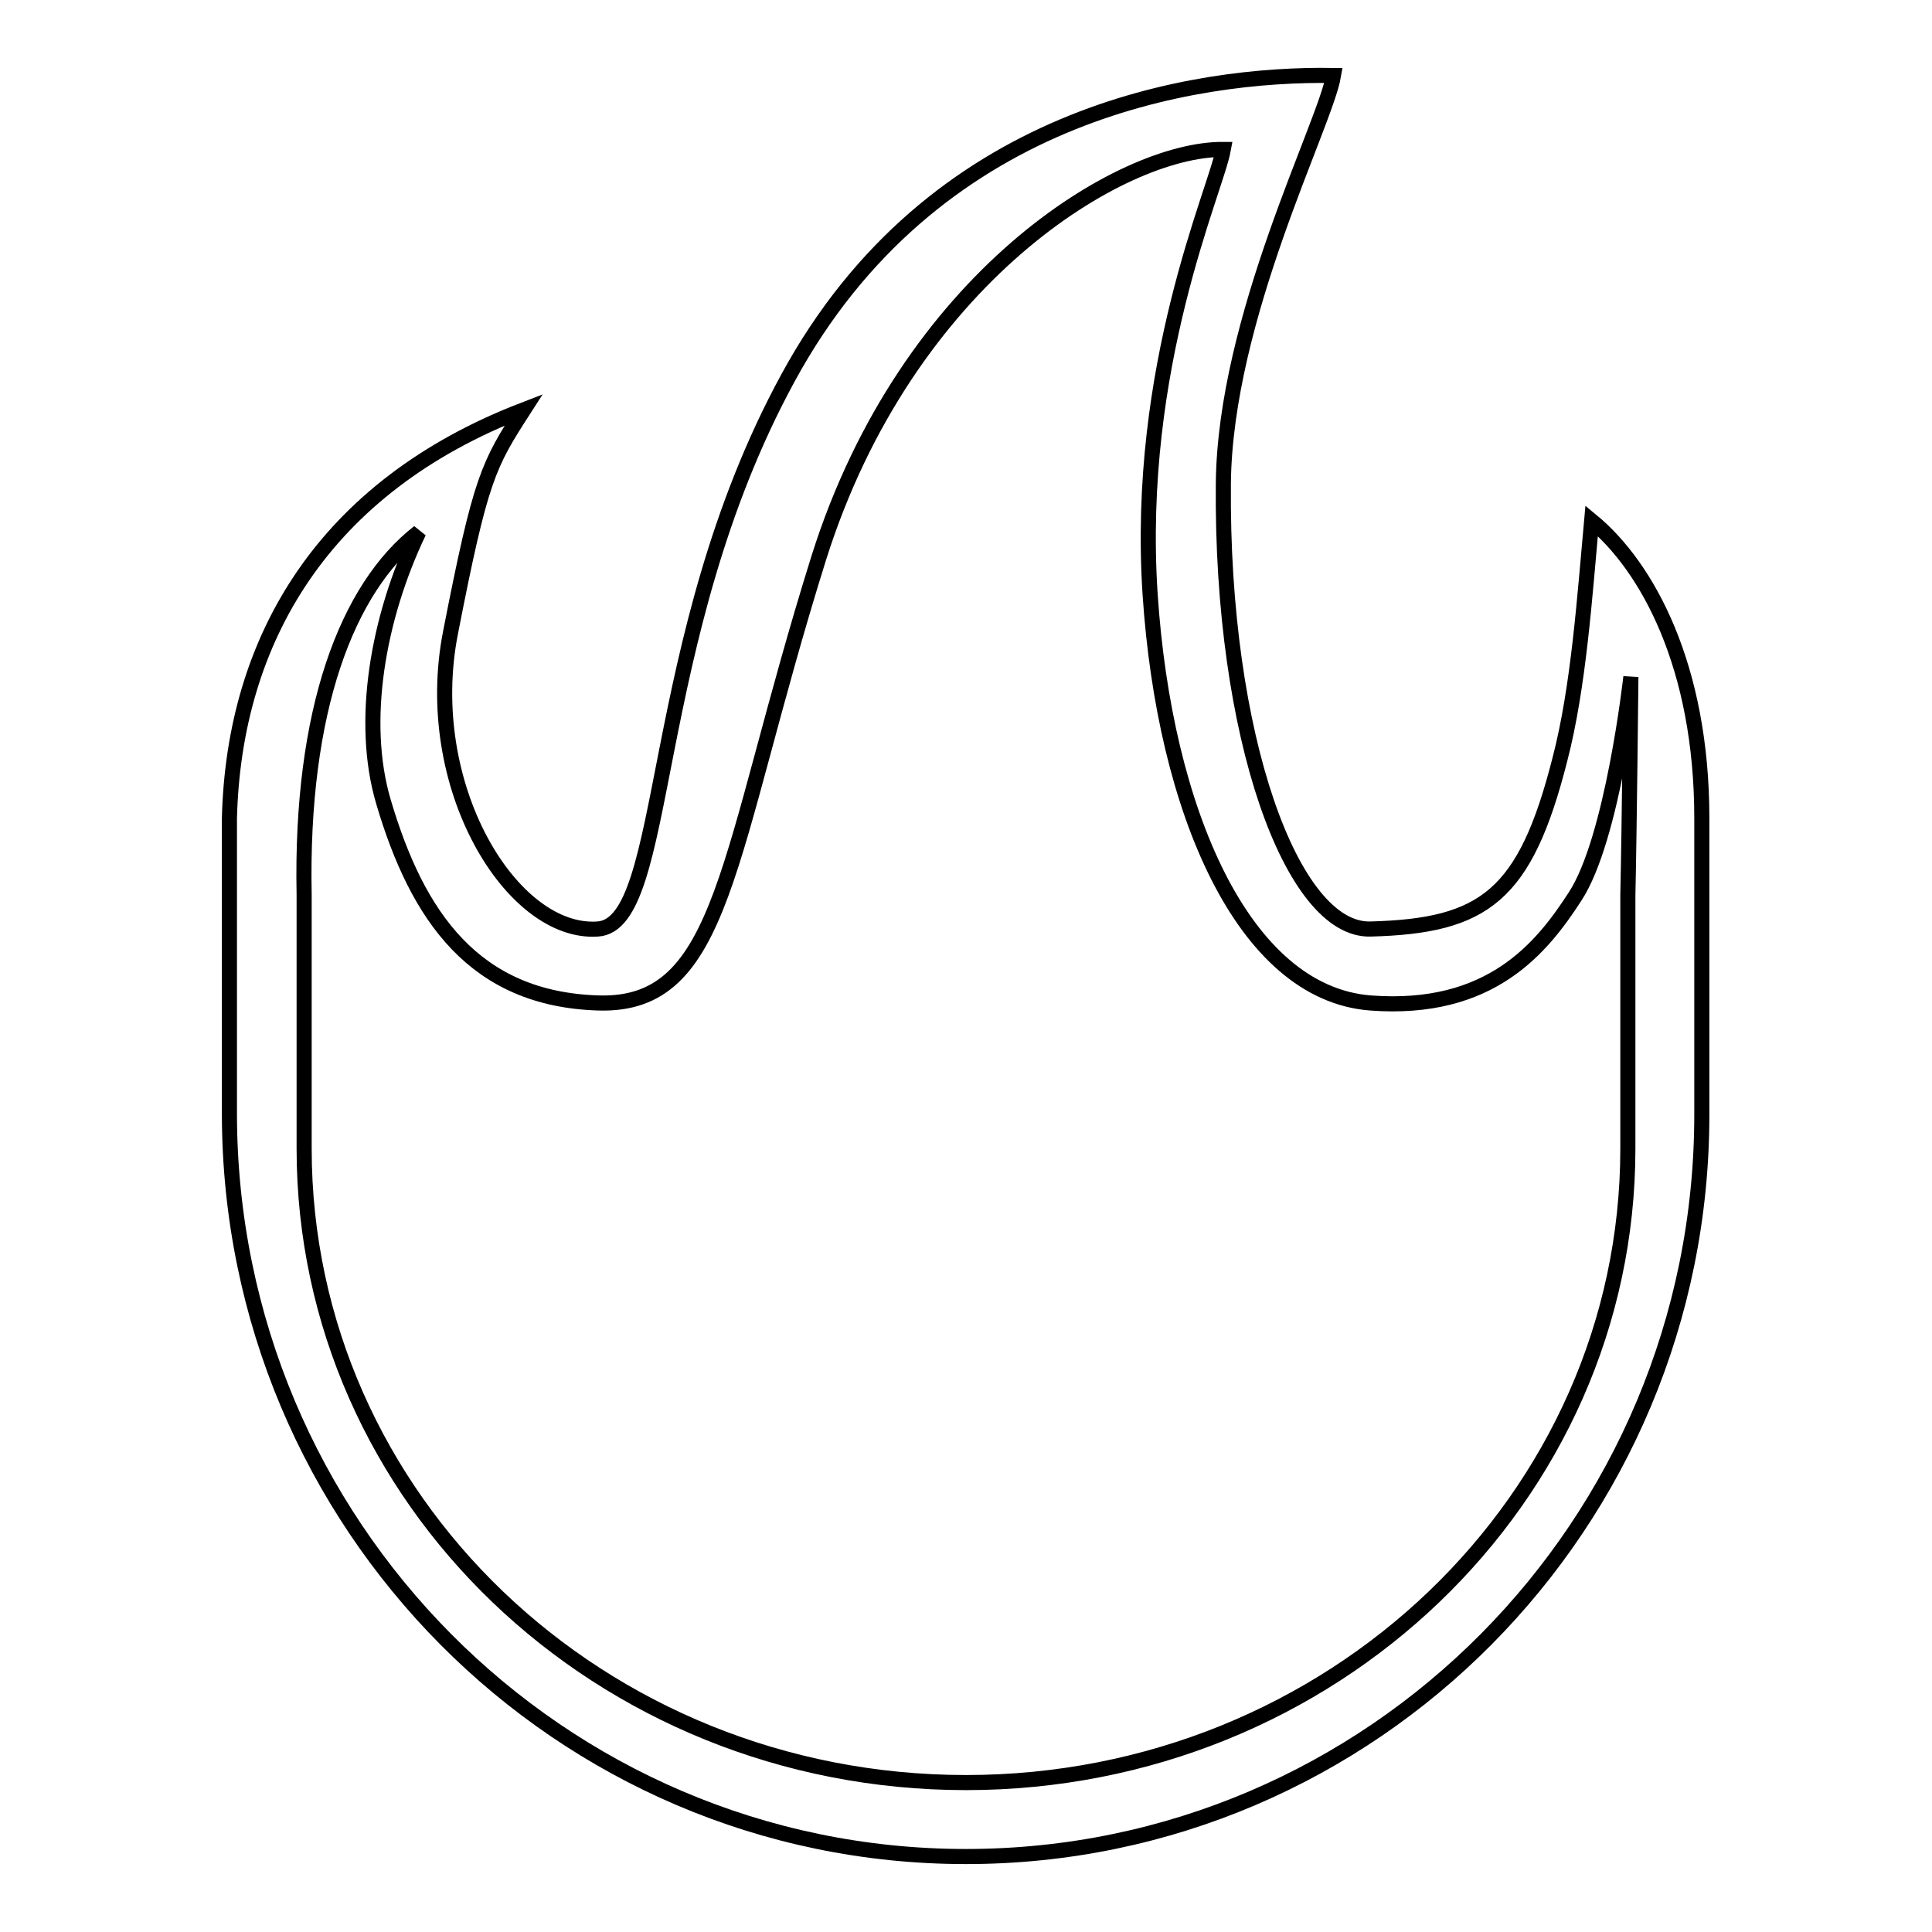
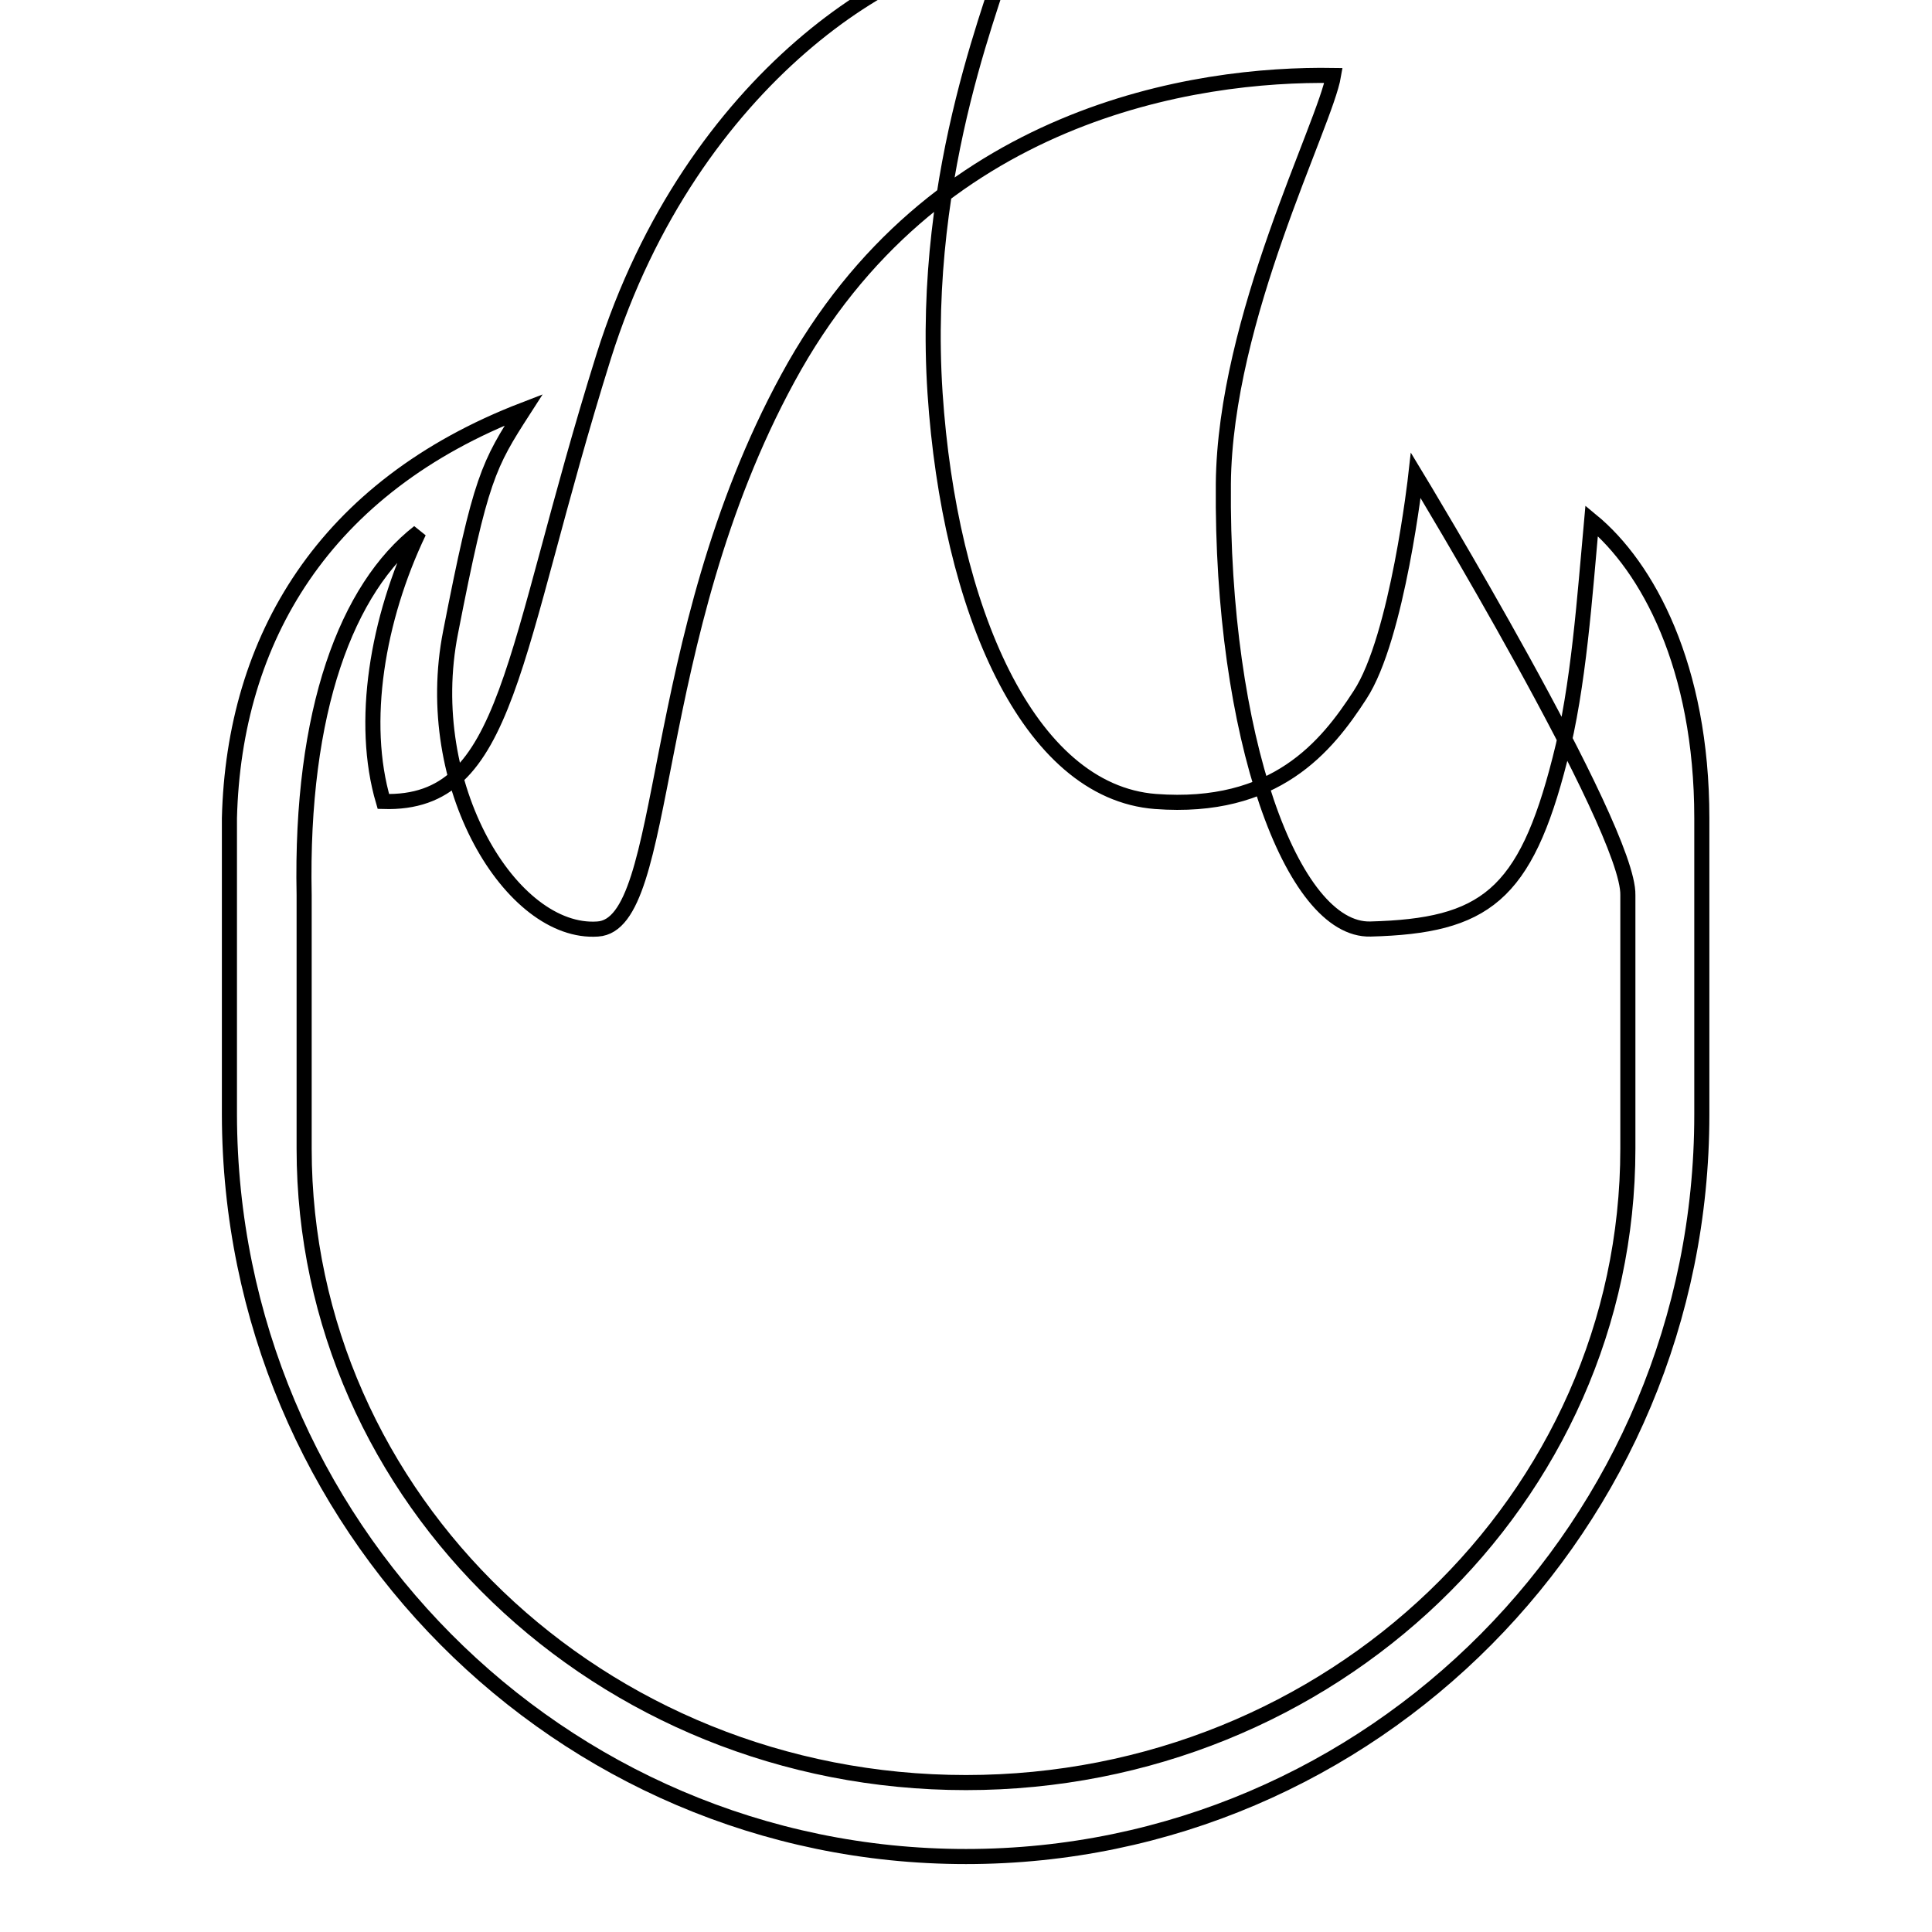
<svg xmlns="http://www.w3.org/2000/svg" version="1.1" x="0px" y="0px" viewBox="0 0 256 256" enable-background="new 0 0 256 256" xml:space="preserve">
  <g>
-     <path stroke-width="2" fill-opacity="0" stroke="#000000" d="M210.9,69c-0.9,9.8-1.7,22-4.2,31.6c-4.6,18.1-10,22.1-25.1,22.5c-10.4,0.3-19.8-25.5-19.5-59 c0.2-22,13.5-47.6,14.6-54.1c-18.3-0.3-53.2,4.9-72.3,40.1c-18.9,34.7-15.5,72.4-25.2,73c-11.4,0.8-23.5-19-19.5-39.3 c4-20.5,5-22.2,9.7-29.5c-26.5,10.2-38.4,30.4-39,54.1v39.3C30.5,202,74.2,246,128,246c53.8,0,97.5-44,97.5-98.3v-39.3 C225.5,88.3,218.3,75.1,210.9,69z M215.7,118.6v33.6c0,46.4-39.3,84-87.7,84c-48.5,0-87.7-37.6-87.7-84v-33.6 c-0.5-24.5,5.7-40.7,15.2-48.1c-5.5,11.5-7.8,25.2-4.7,35.7c4.5,15.3,12.1,26.2,28.5,26.7c16.8,0.5,16.8-19.4,29.2-59 c11.7-37.1,40.1-54.2,53.6-54.1c-1,5.5-11.7,28.7-9.7,59c1.9,28.5,12.3,52.8,29.2,54.1c15.9,1.2,22.7-7.3,27.1-14.1 c5-7.6,7.4-29.1,7.4-29.1S215.9,109.7,215.7,118.6z" />
+     <path stroke-width="2" fill-opacity="0" stroke="#000000" d="M210.9,69c-0.9,9.8-1.7,22-4.2,31.6c-4.6,18.1-10,22.1-25.1,22.5c-10.4,0.3-19.8-25.5-19.5-59 c0.2-22,13.5-47.6,14.6-54.1c-18.3-0.3-53.2,4.9-72.3,40.1c-18.9,34.7-15.5,72.4-25.2,73c-11.4,0.8-23.5-19-19.5-39.3 c4-20.5,5-22.2,9.7-29.5c-26.5,10.2-38.4,30.4-39,54.1v39.3C30.5,202,74.2,246,128,246c53.8,0,97.5-44,97.5-98.3v-39.3 C225.5,88.3,218.3,75.1,210.9,69z M215.7,118.6v33.6c0,46.4-39.3,84-87.7,84c-48.5,0-87.7-37.6-87.7-84v-33.6 c-0.5-24.5,5.7-40.7,15.2-48.1c-5.5,11.5-7.8,25.2-4.7,35.7c16.8,0.5,16.8-19.4,29.2-59 c11.7-37.1,40.1-54.2,53.6-54.1c-1,5.5-11.7,28.7-9.7,59c1.9,28.5,12.3,52.8,29.2,54.1c15.9,1.2,22.7-7.3,27.1-14.1 c5-7.6,7.4-29.1,7.4-29.1S215.9,109.7,215.7,118.6z" />
  </g>
</svg>